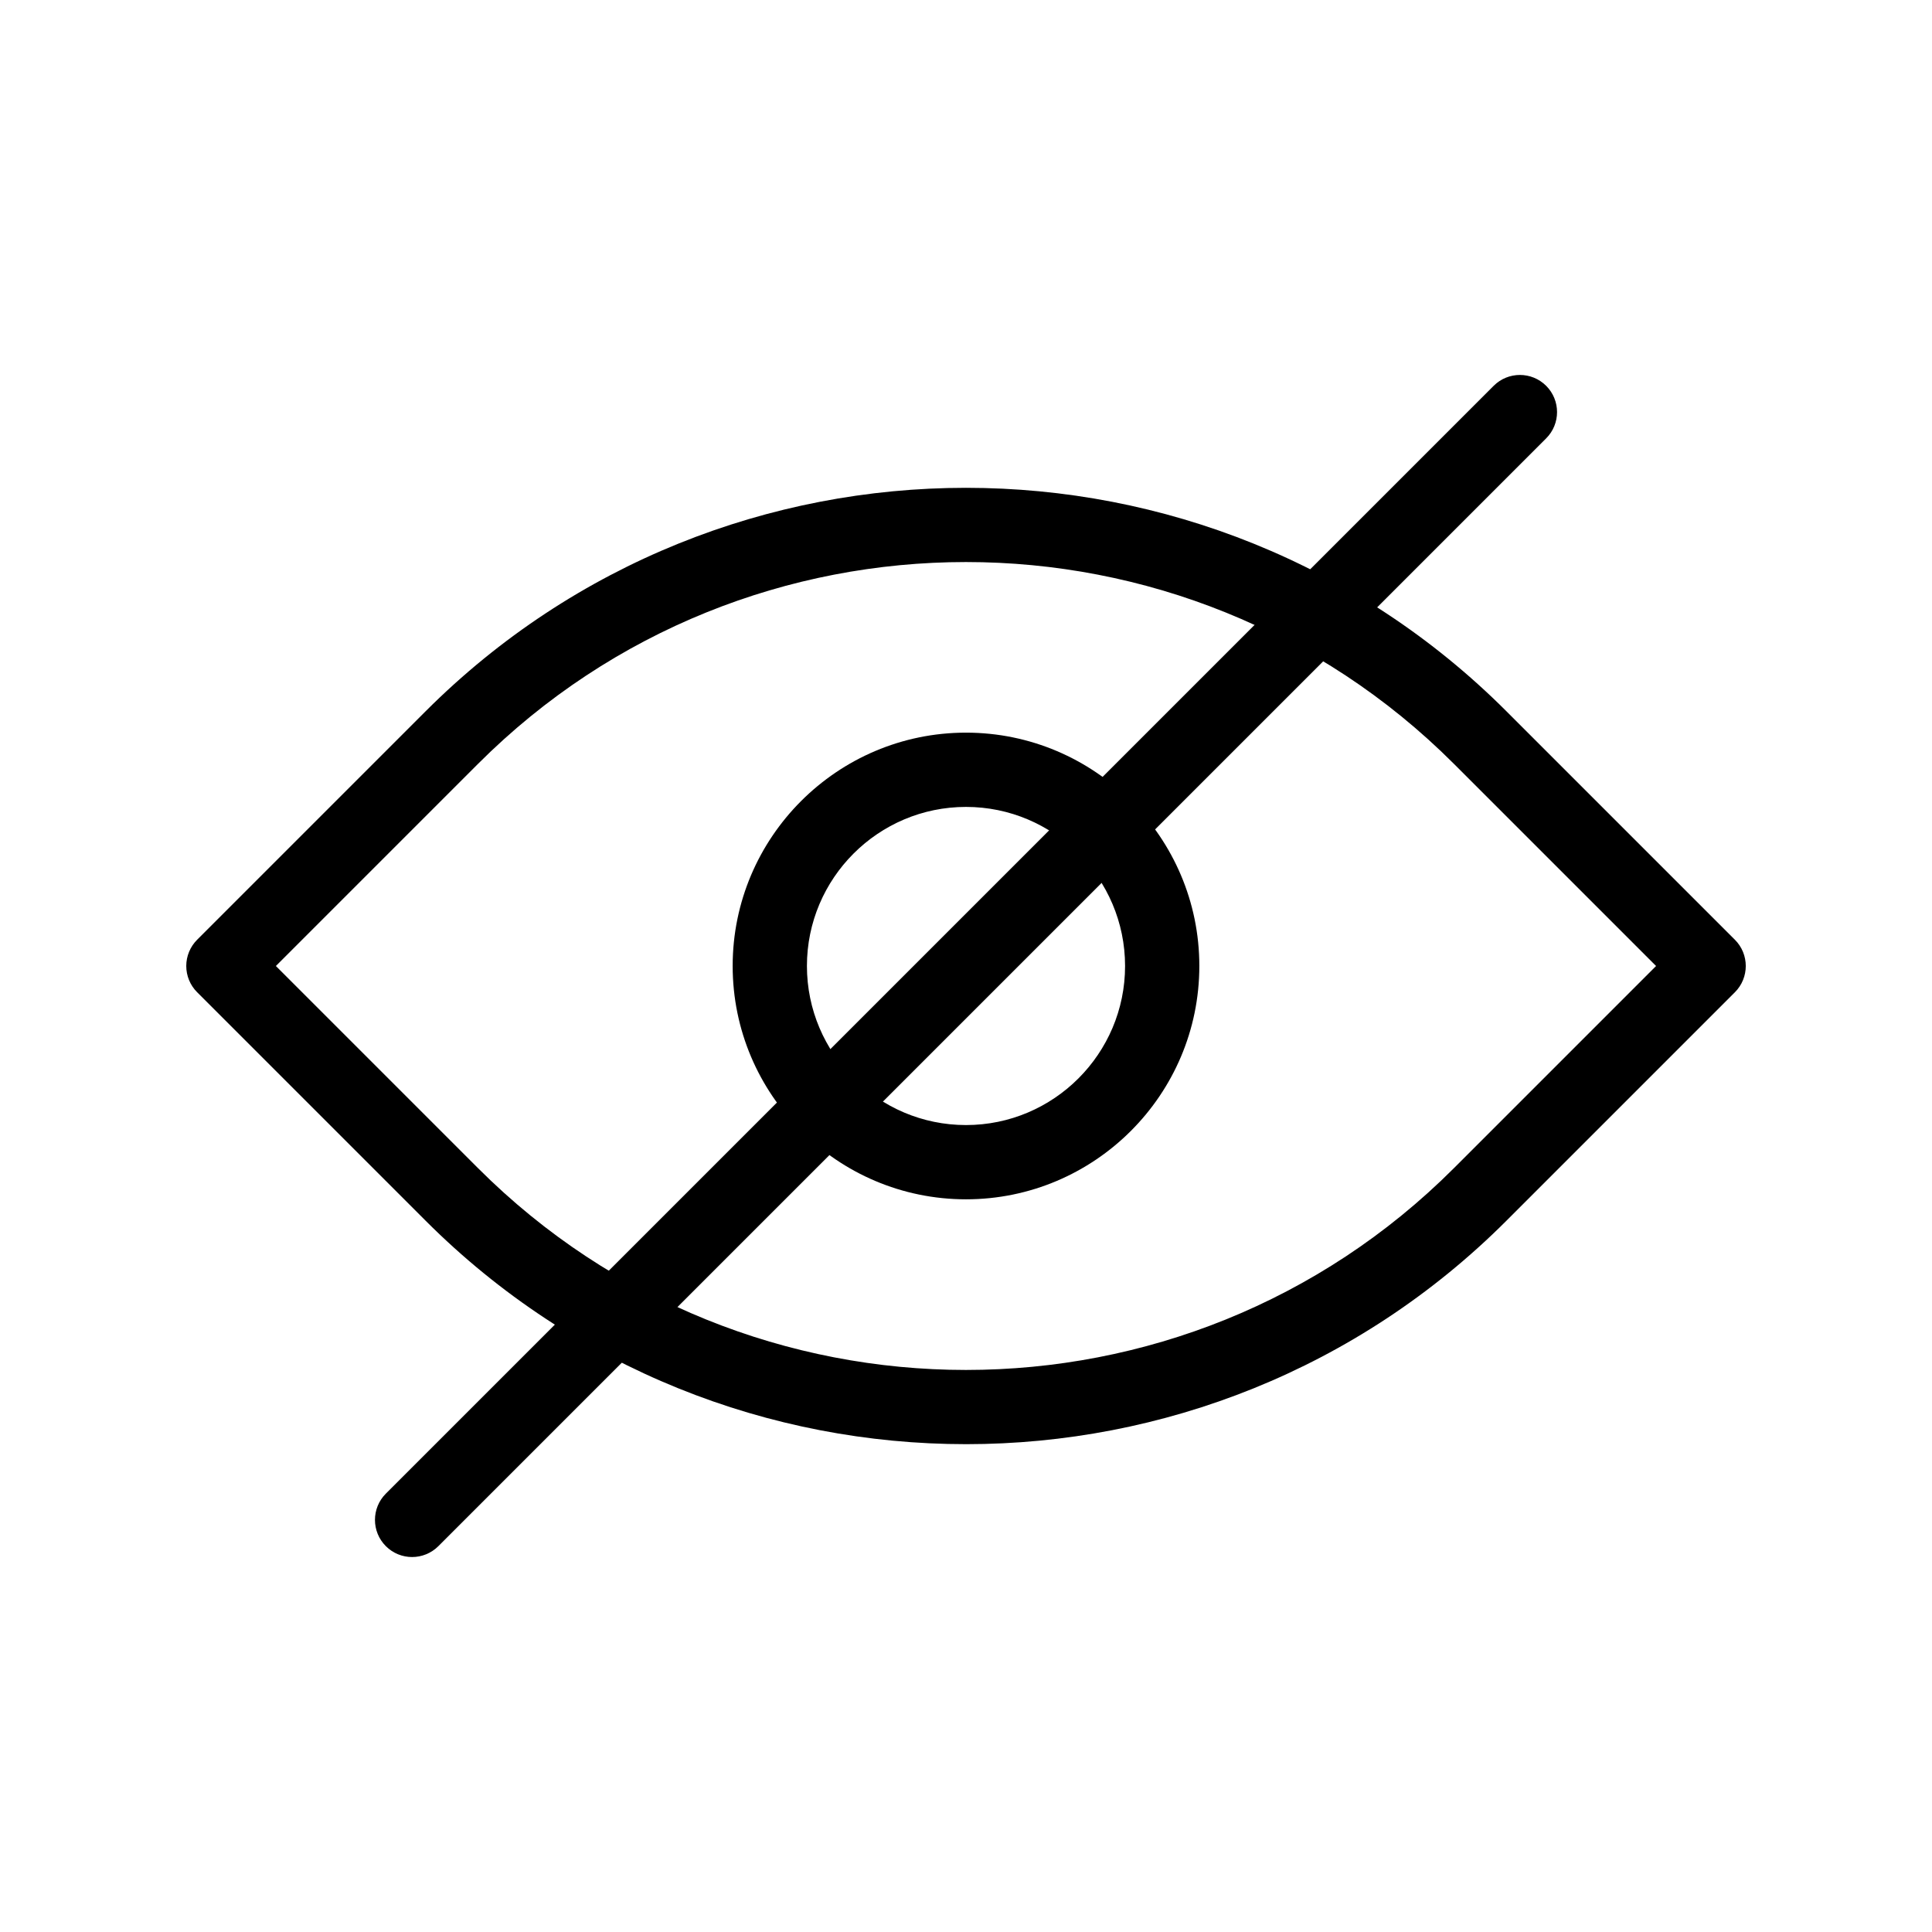
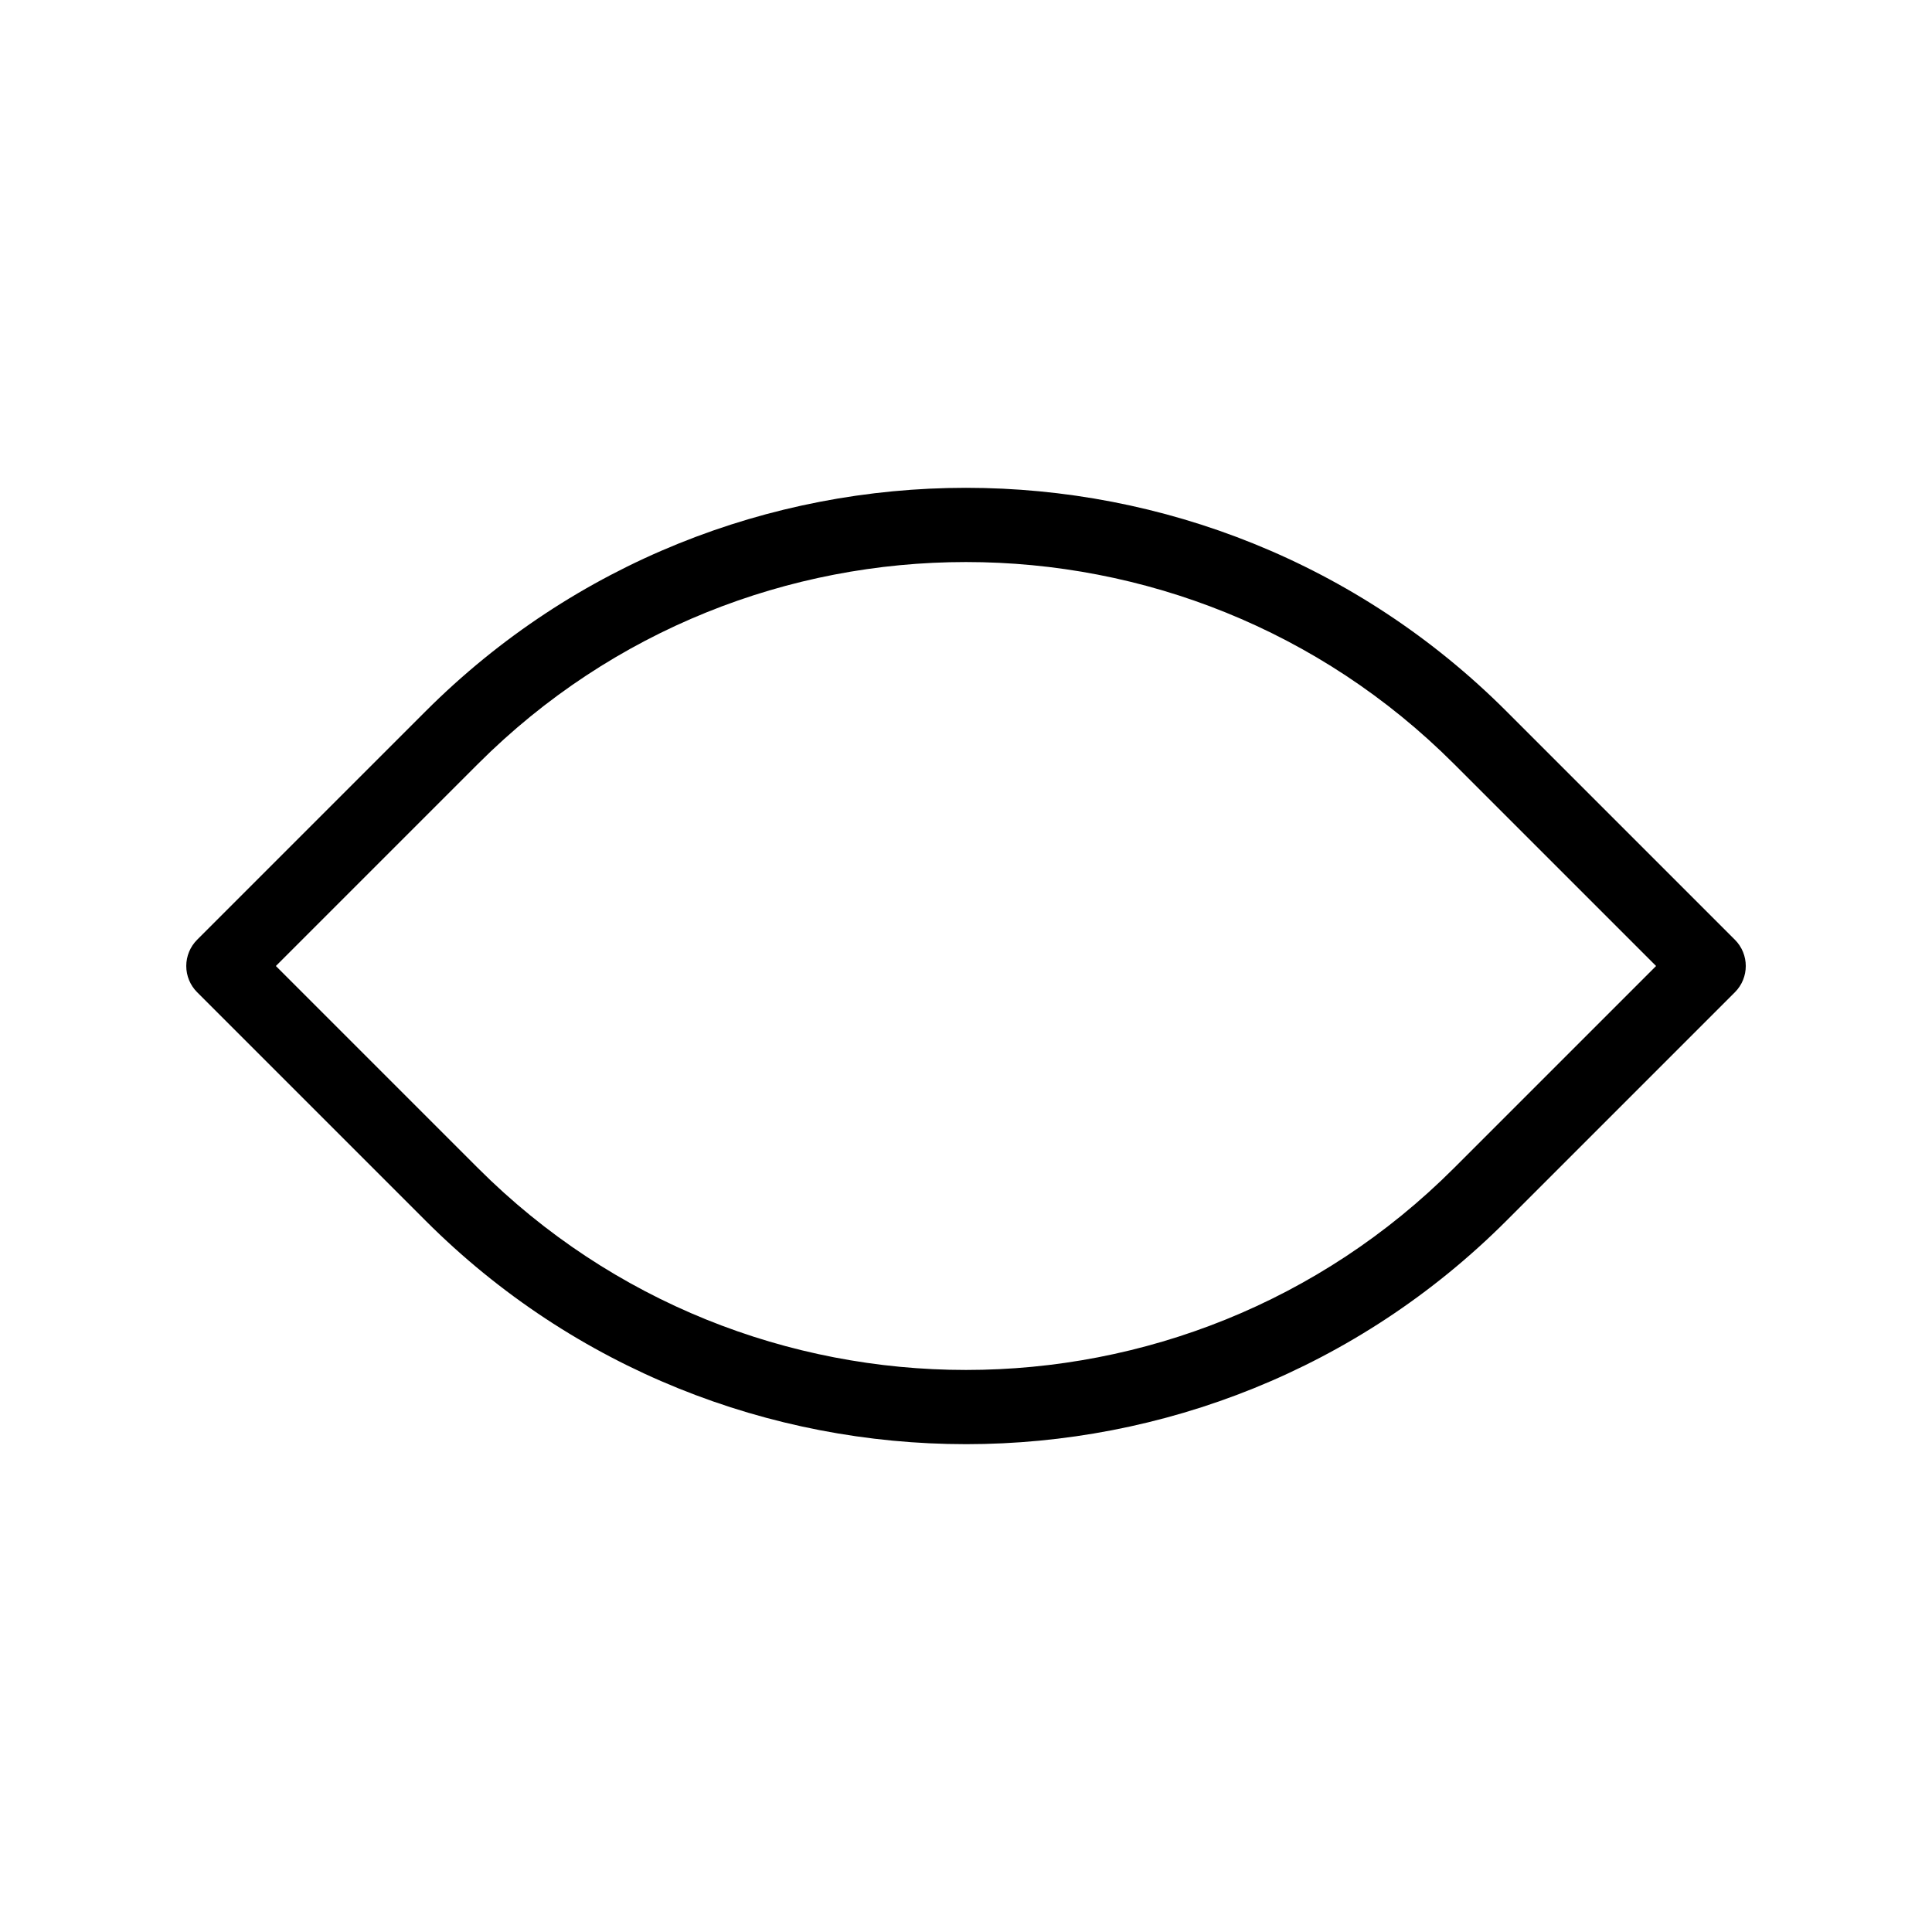
<svg xmlns="http://www.w3.org/2000/svg" fill="#000000" width="800px" height="800px" version="1.1" viewBox="144 144 512 512">
  <g>
    <path d="m400 526.72c-51.867 0-103.74-19.742-143.22-59.23l-60.535-60.535c-1.848-1.848-2.883-4.348-2.883-6.957s1.039-5.113 2.883-6.957l60.535-60.535c78.973-78.973 207.47-78.973 286.45 0l60.535 60.535c3.844 3.844 3.844 10.074 0 13.918l-60.535 60.535c-39.488 39.48-91.355 59.227-143.22 59.227zm-182.89-126.72 53.578 53.578c71.301 71.301 187.32 71.301 258.61 0l53.578-53.578-53.578-53.578c-71.301-71.301-187.31-71.301-258.61 0z" />
-     <path d="m400 461.83c-34.094 0-61.836-27.738-61.836-61.836 0-34.094 27.738-61.836 61.836-61.836 34.094 0 61.836 27.738 61.836 61.836-0.004 34.098-27.742 61.836-61.836 61.836zm0-103.99c-23.242 0-42.156 18.91-42.156 42.156 0 23.242 18.91 42.156 42.156 42.156 23.242 0 42.156-18.91 42.156-42.156-0.004-23.246-18.914-42.156-42.156-42.156z" />
-     <path d="m253.21 556.63c-2.519 0-5.039-0.961-6.957-2.883-3.844-3.844-3.844-10.074 0-13.918l293.58-293.58c3.844-3.844 10.07-3.844 13.918 0 3.844 3.844 3.844 10.074 0 13.918l-293.58 293.58c-1.926 1.918-4.445 2.883-6.961 2.883z" />
  </g>
</svg>